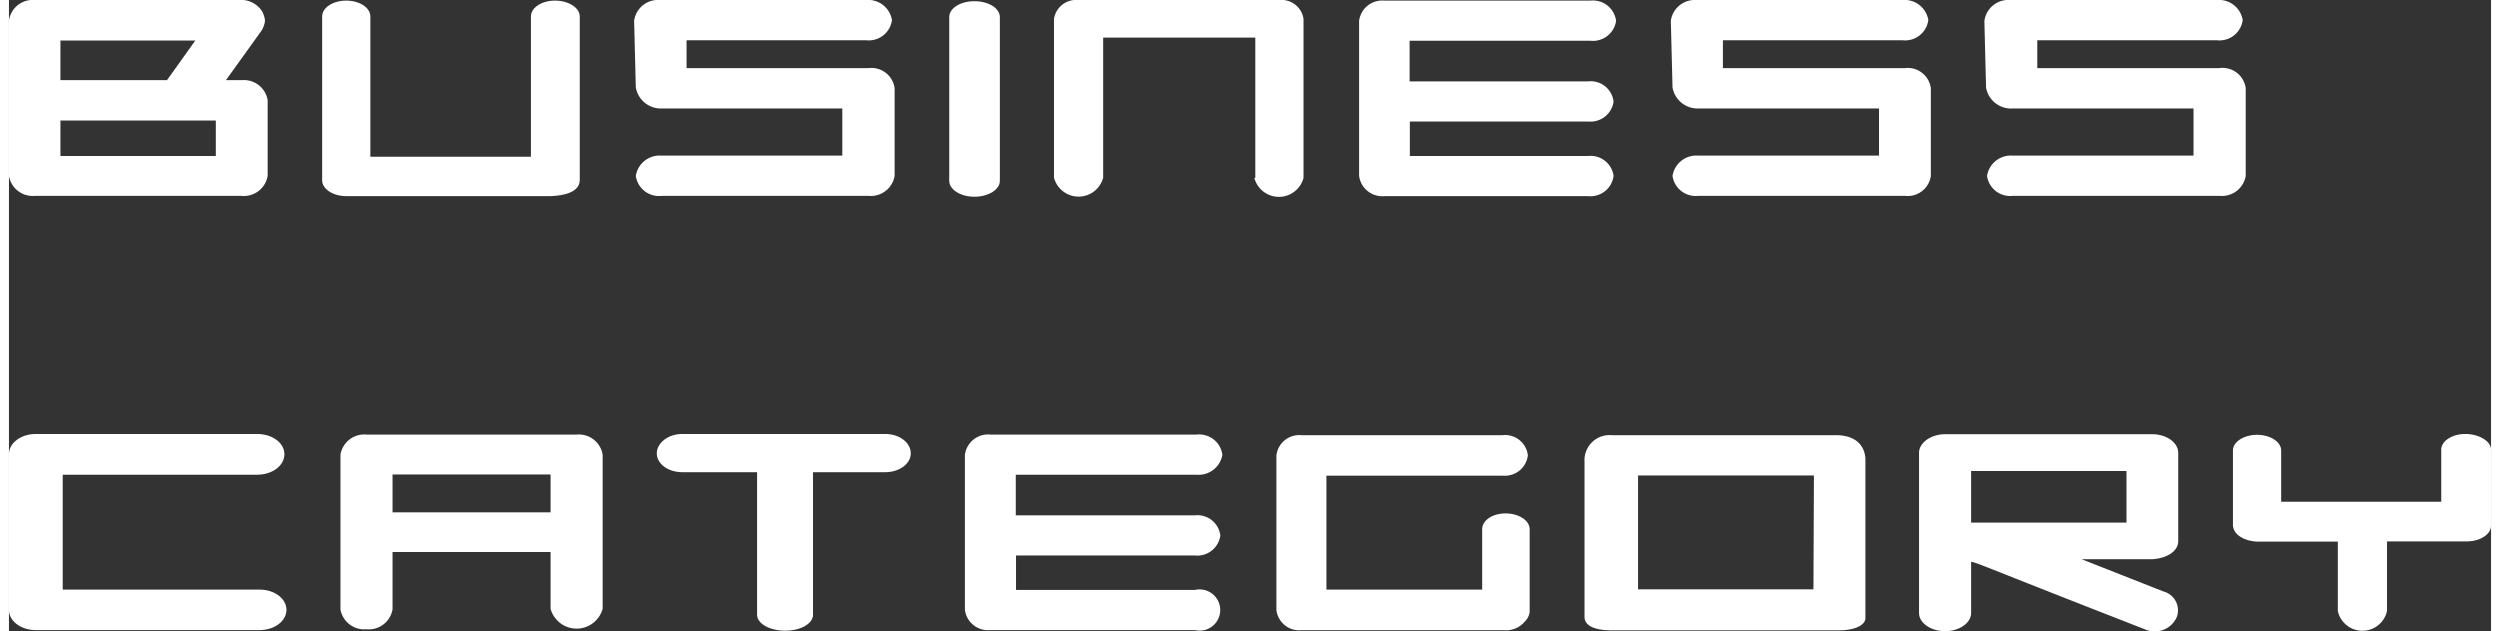
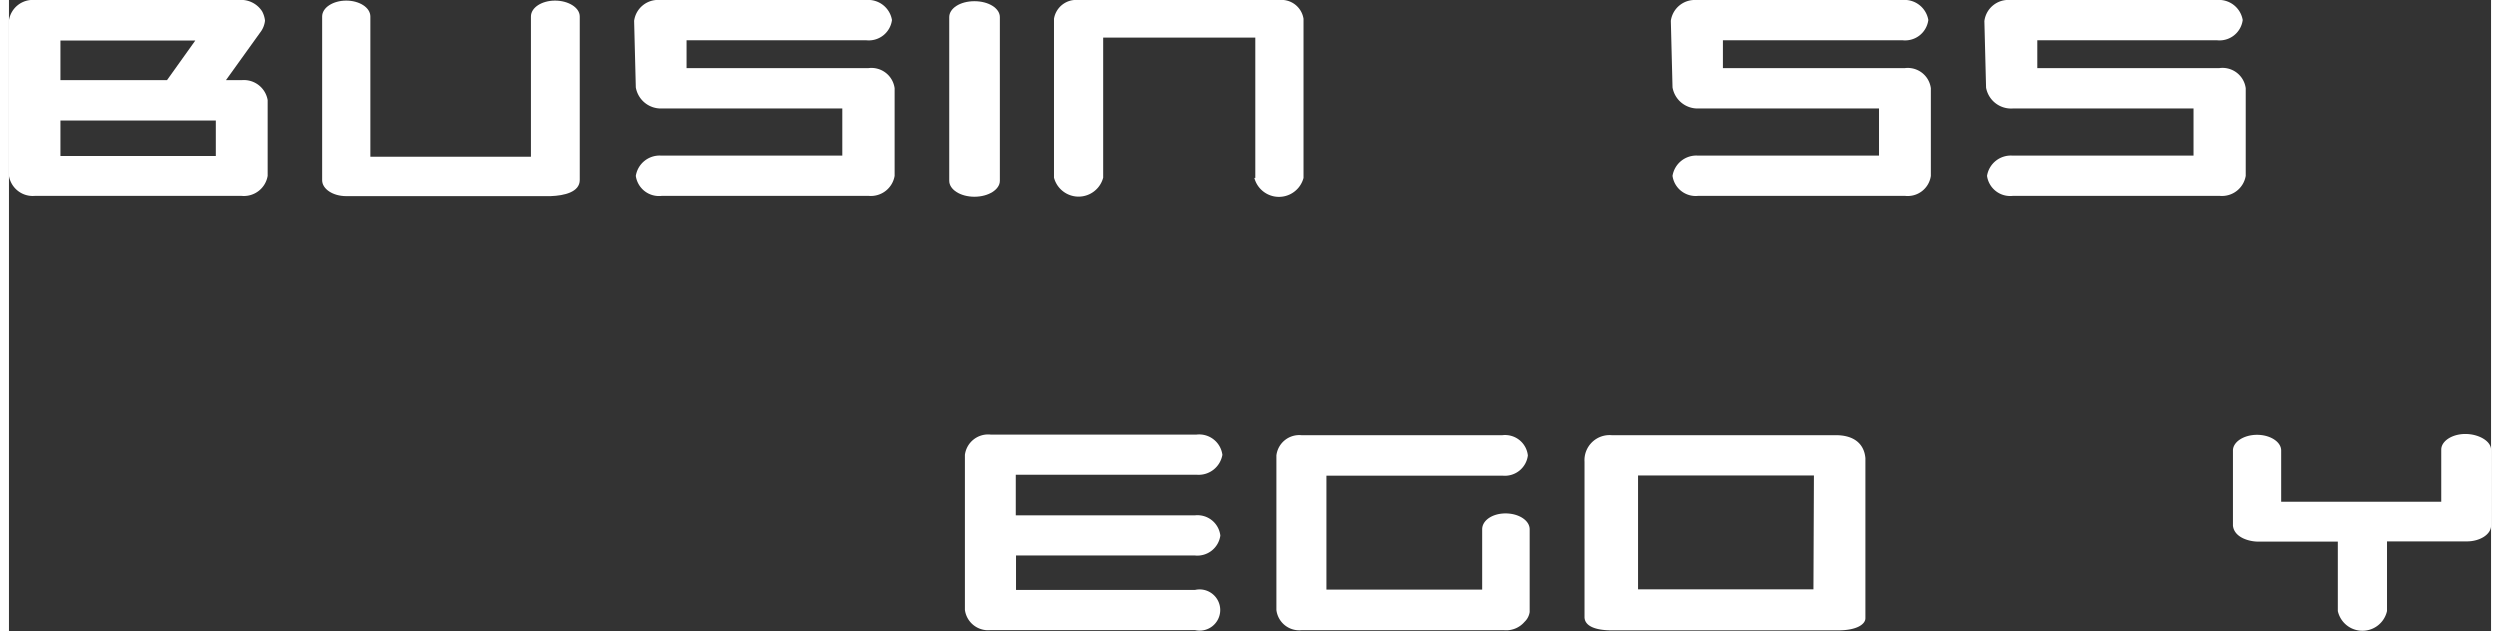
<svg xmlns="http://www.w3.org/2000/svg" width="206" height="52" viewBox="0 0 205.9 52.35">
  <rect x="0" y="0" width="205.9" height="52.35" fill="#333333" stroke="none" />
  <title>menu_business-category</title>
  <g id="Layer_2" data-name="Layer 2">
    <g id="menu">
      <path d="M2.14,16.25A2,2,0,0,1,0,14.59V1.68A2,2,0,0,1,2.14,0H19.08A2.07,2.07,0,0,1,21,.94a2.13,2.13,0,0,1,.24.77,1.93,1.93,0,0,1-.41,1L18,6.65H19.3A2,2,0,0,1,21.46,8.3v6.29a2,2,0,0,1-2.16,1.66Zm2.13-9.6h8.84l2.35-3.29H4.27Zm0,6.29H17.16V10H4.27Z" fill="#fff" />
      <path d="M47.35,1.37V14.93c0,1-1.27,1.3-2.42,1.34-15.79,0-16.8,0-16.95,0-1.12,0-2-.6-2-1.32V1.37c0-.75.92-1.32,2-1.32s2,.57,2,1.32V13H43.3V1.37c0-.75.91-1.32,2-1.32S47.35.62,47.35,1.37Z" fill="#fff" />
      <path d="M73.47,7.32v7.27a2,2,0,0,1-2.14,1.66H54.14A1.94,1.94,0,0,1,52,14.59a2,2,0,0,1,2.13-1.68h15V9h-15A2.11,2.11,0,0,1,52,7.25l-.14-5.52A2,2,0,0,1,54,0H71.11a2,2,0,0,1,2.14,1.66,1.94,1.94,0,0,1-2.14,1.68H56.21c0,.58,0,1.73,0,2.31h15.1A1.94,1.94,0,0,1,73.47,7.32Z" fill="#fff" />
      <path d="M78,1.42C78,.7,78.89.1,80.09.1S82.2.7,82.2,1.42V15c0,.72-.94,1.32-2.11,1.32S78,15.72,78,15Z" fill="#fff" />
      <path d="M103.39,14.76V3.12H90.77V14.74a2.11,2.11,0,0,1-4.08,0V1.56a1.86,1.86,0,0,1,2-1.56h16.7a1.85,1.85,0,0,1,2,1.56v13.2a2.11,2.11,0,0,1-4.08,0Z" fill="#fff" />
-       <path d="M116.21,10.08v2.86H131a1.92,1.92,0,0,1,2.11,1.65A1.93,1.93,0,0,1,131,16.27H114.1A1.94,1.94,0,0,1,112,14.59V1.73A1.94,1.94,0,0,1,114.1.05h17.09a1.94,1.94,0,0,1,2.13,1.68,1.94,1.94,0,0,1-2.13,1.65h-15V6.75H131a1.91,1.91,0,0,1,2.11,1.68A1.93,1.93,0,0,1,131,10.08Z" fill="#fff" />
      <path d="M159.43,7.32v7.27a1.94,1.94,0,0,1-2.13,1.66H140.11A1.94,1.94,0,0,1,138,14.59a2,2,0,0,1,2.13-1.68h15V9h-15A2.11,2.11,0,0,1,138,7.25l-.14-5.52A2,2,0,0,1,139.92,0h17.16a2,2,0,0,1,2.14,1.66,1.94,1.94,0,0,1-2.14,1.68h-14.9c0,.58,0,1.73,0,2.31h15.1A1.93,1.93,0,0,1,159.43,7.32Z" fill="#fff" />
      <path d="M185.55,7.32v7.27a2,2,0,0,1-2.14,1.66H166.22a1.94,1.94,0,0,1-2.13-1.66,2,2,0,0,1,2.13-1.68h15V9h-15a2.11,2.11,0,0,1-2.21-1.73l-.14-5.52A2,2,0,0,1,166,0h17.16a2,2,0,0,1,2.14,1.66,1.94,1.94,0,0,1-2.14,1.68h-14.9c0,.58,0,1.73,0,2.31h15.1A1.94,1.94,0,0,1,185.55,7.32Z" fill="#fff" />
-       <path d="M4.46,39.38v9.53H20.79c1.24,0,2.23.75,2.23,1.68s-1,1.68-2.23,1.68H2.23C1,52.27,0,51.53,0,50.59V37.68C0,36.74,1,36,2.23,36H20.59c1.25,0,2.26.74,2.26,1.68s-1,1.7-2.26,1.7Z" fill="#fff" />
-       <path d="M44.93,50.5V45.79H31.82v4.76a2,2,0,0,1-2.16,1.65,2,2,0,0,1-2.16-1.65V37.71a2,2,0,0,1,2.16-1.66H47.09a2,2,0,0,1,2.16,1.66V50.5a2.24,2.24,0,0,1-4.32,0Zm-13.11-8H44.93V39.36H31.82Z" fill="#fff" />
-       <path d="M74.81,37.61c0,.86-.94,1.56-2.11,1.56h-6V51c0,.72-1,1.32-2.31,1.32s-2.33-.6-2.33-1.32V39.17H55.85c-1.18,0-2.11-.7-2.11-1.56S54.67,36,55.85,36H72.7C73.87,36,74.81,36.72,74.81,37.61Z" fill="#fff" />
      <path d="M83.54,46.08v2.86H98.38a1.71,1.71,0,1,1,0,3.33H81.43a1.94,1.94,0,0,1-2.13-1.68V37.73a1.94,1.94,0,0,1,2.13-1.68H98.52a1.94,1.94,0,0,1,2.14,1.68,2,2,0,0,1-2.14,1.65h-15v3.37H98.38a1.91,1.91,0,0,1,2.11,1.68,1.93,1.93,0,0,1-2.11,1.65Z" fill="#fff" />
      <path d="M109.29,39.46v9.45h12.92v-5c0-.75.86-1.32,1.94-1.32s2,.57,2,1.32v6.86a1.4,1.4,0,0,1-.43.82h0a2,2,0,0,1-1.68.69H107.21a1.91,1.91,0,0,1-2.07-1.68V37.78a1.91,1.91,0,0,1,2.07-1.68h16.68A1.9,1.9,0,0,1,126,37.78a1.92,1.92,0,0,1-2.06,1.68Z" fill="#fff" />
      <path d="M154,38V51.29c0,.46-.65,1-2.25,1h-18.8c-1.25,0-2.28-.31-2.25-1.15V38.3a2.08,2.08,0,0,1,2.25-2.2h18.6C153,36.1,153.89,36.77,154,38Zm-4.27,1.44H135.14v9.45h14.55Z" fill="#fff" />
-       <path d="M179.83,51.19a2,2,0,0,1-2.68,1l-4.3-1.68c-9.24-3.62-9.55-3.81-10.08-3.91v4.25c0,.84-1,1.51-2.16,1.51s-2.16-.67-2.16-1.51V37.56c0-.84,1-1.54,2.16-1.54h17.18c1.2,0,2.16.7,2.16,1.54v7.32c0,.89-1,1.44-2.16,1.51h-5.85l6.77,2.67A1.62,1.62,0,0,1,179.83,51.19Zm-17.06-7.84h12.89V39.07H162.77Z" fill="#fff" />
      <path d="M205.9,37.3v6.31c0,.72-.92,1.3-2,1.3-.2,0-.24,0-6.63,0v5.78a2.09,2.09,0,0,1-4.08,0V44.93H186.6c-.77,0-2-.34-2.11-1.32V37.37c0-.72.91-1.3,2-1.3s2,.58,2,1.3v4.25h13.28V37.3c0-.72.91-1.3,2-1.3S205.9,36.58,205.9,37.3Z" fill="#fff" />
    </g>
  </g>
</svg>